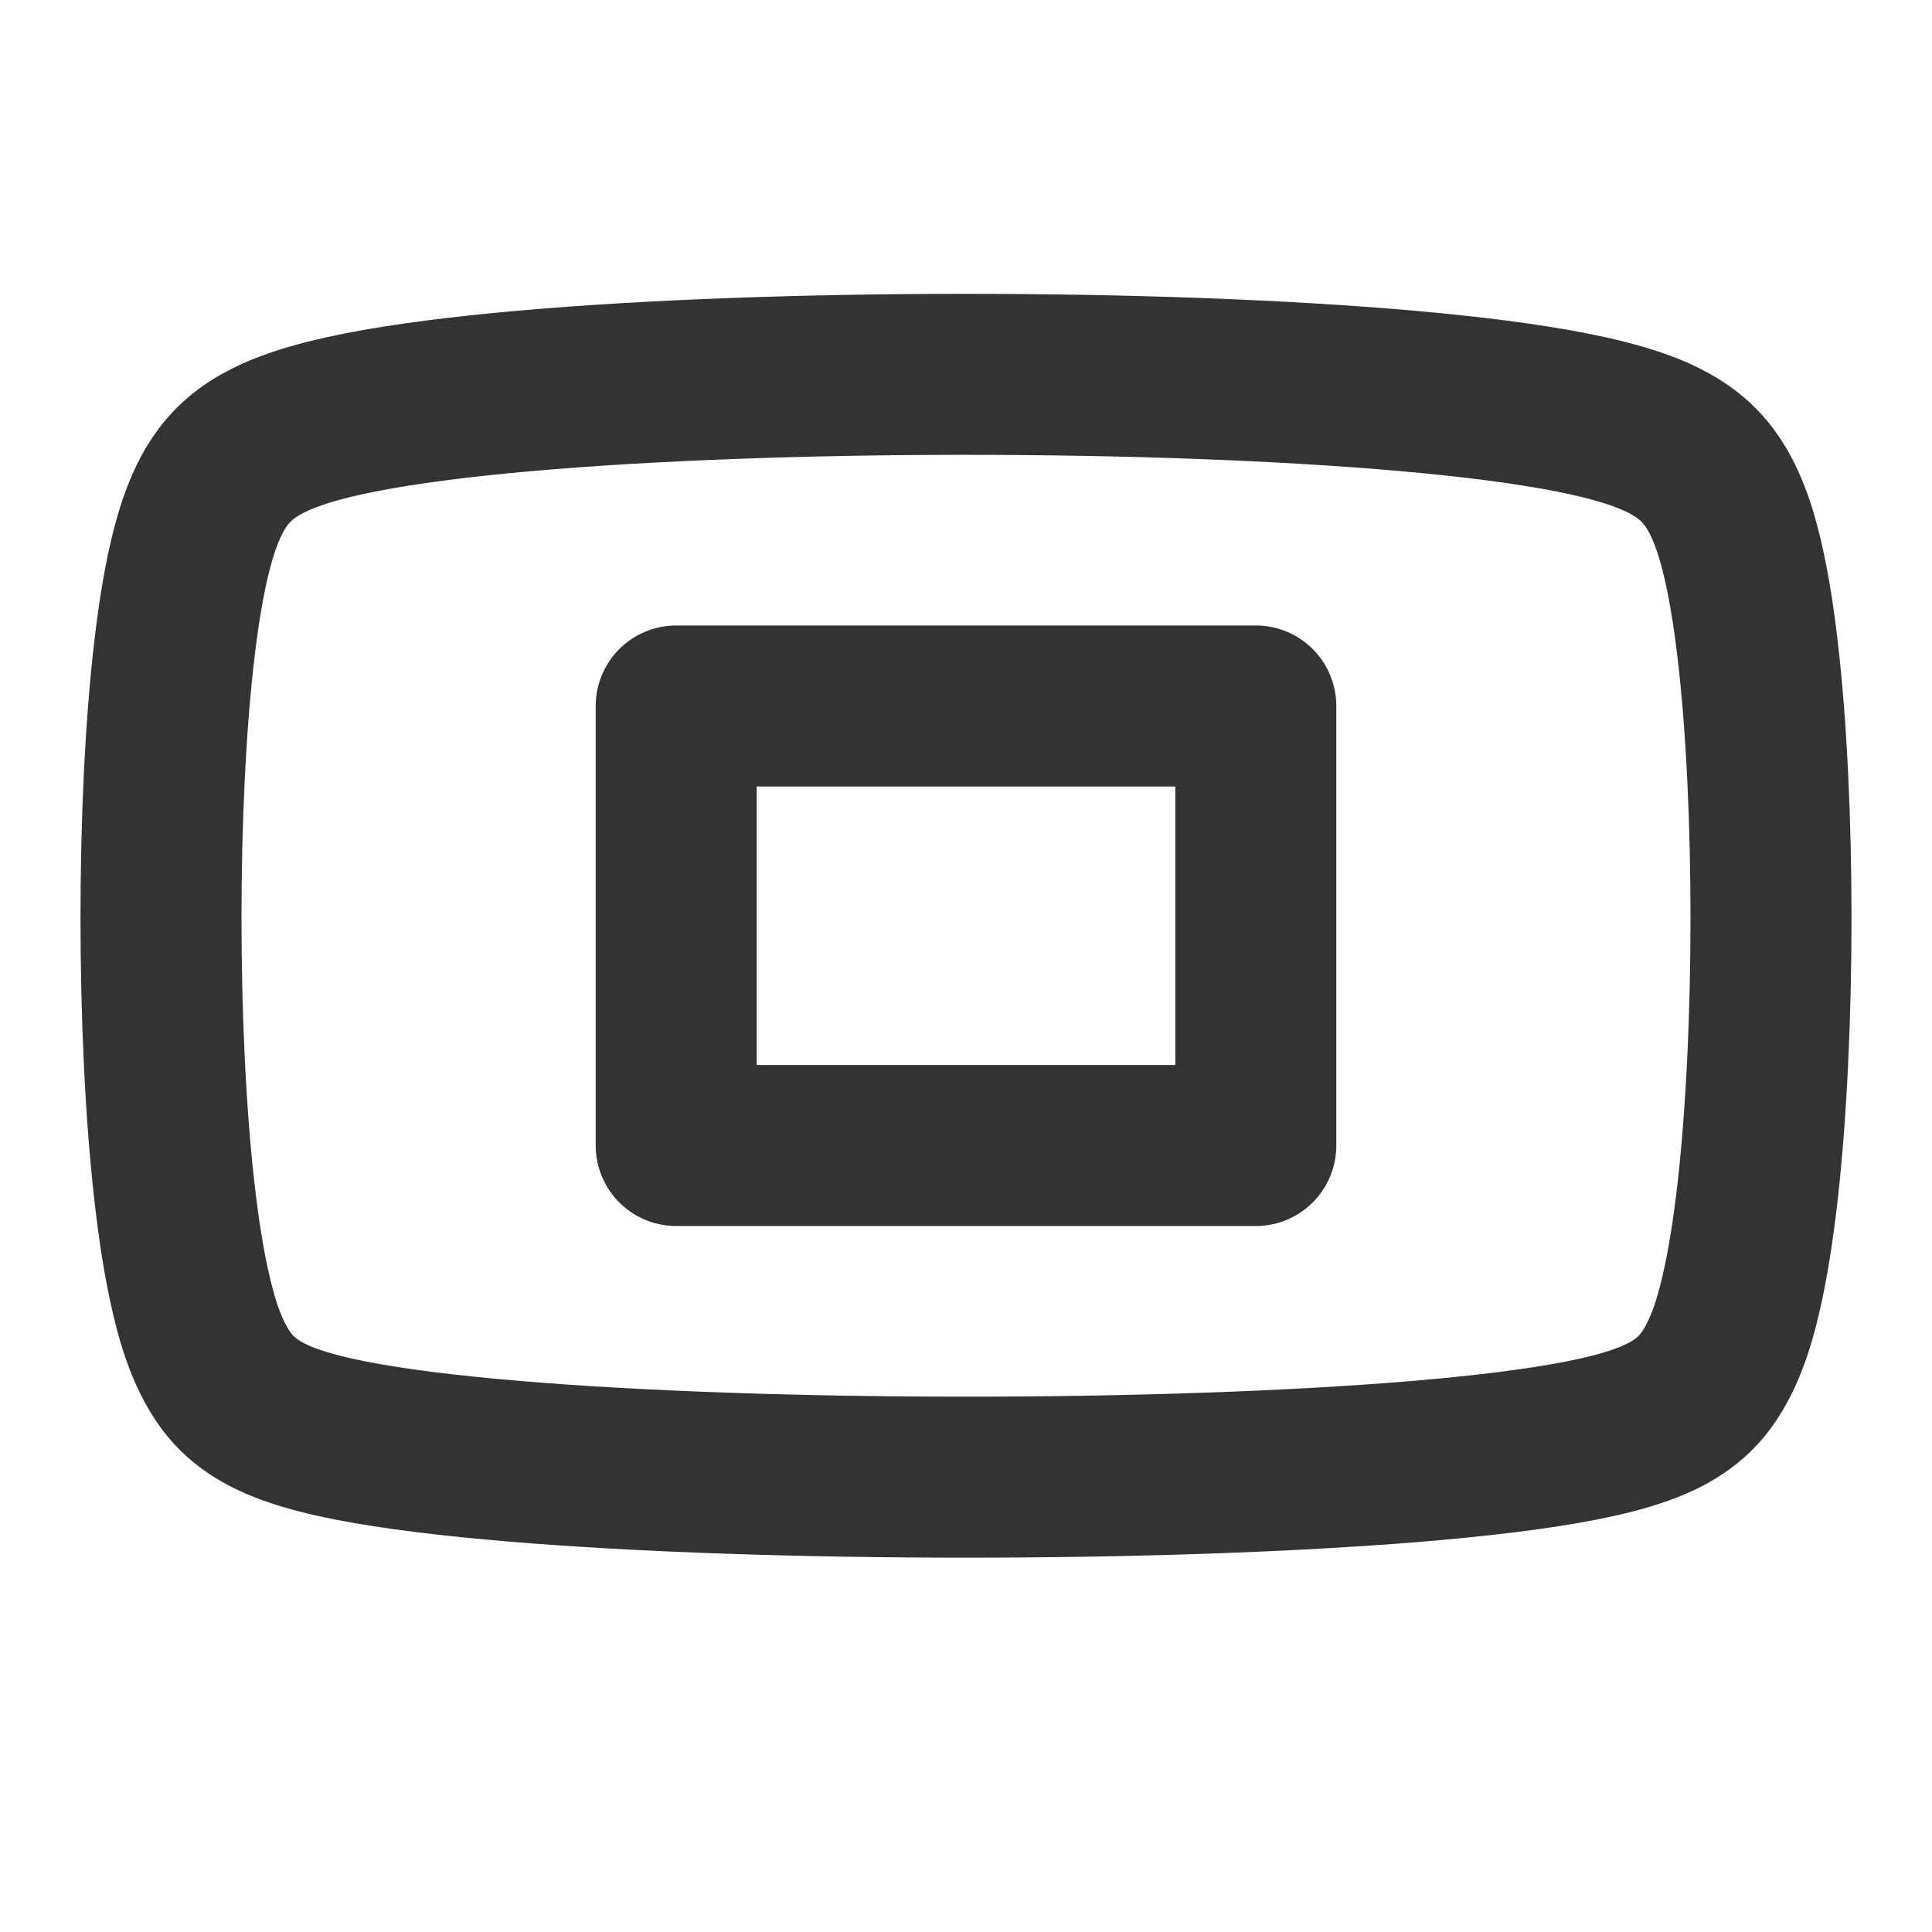
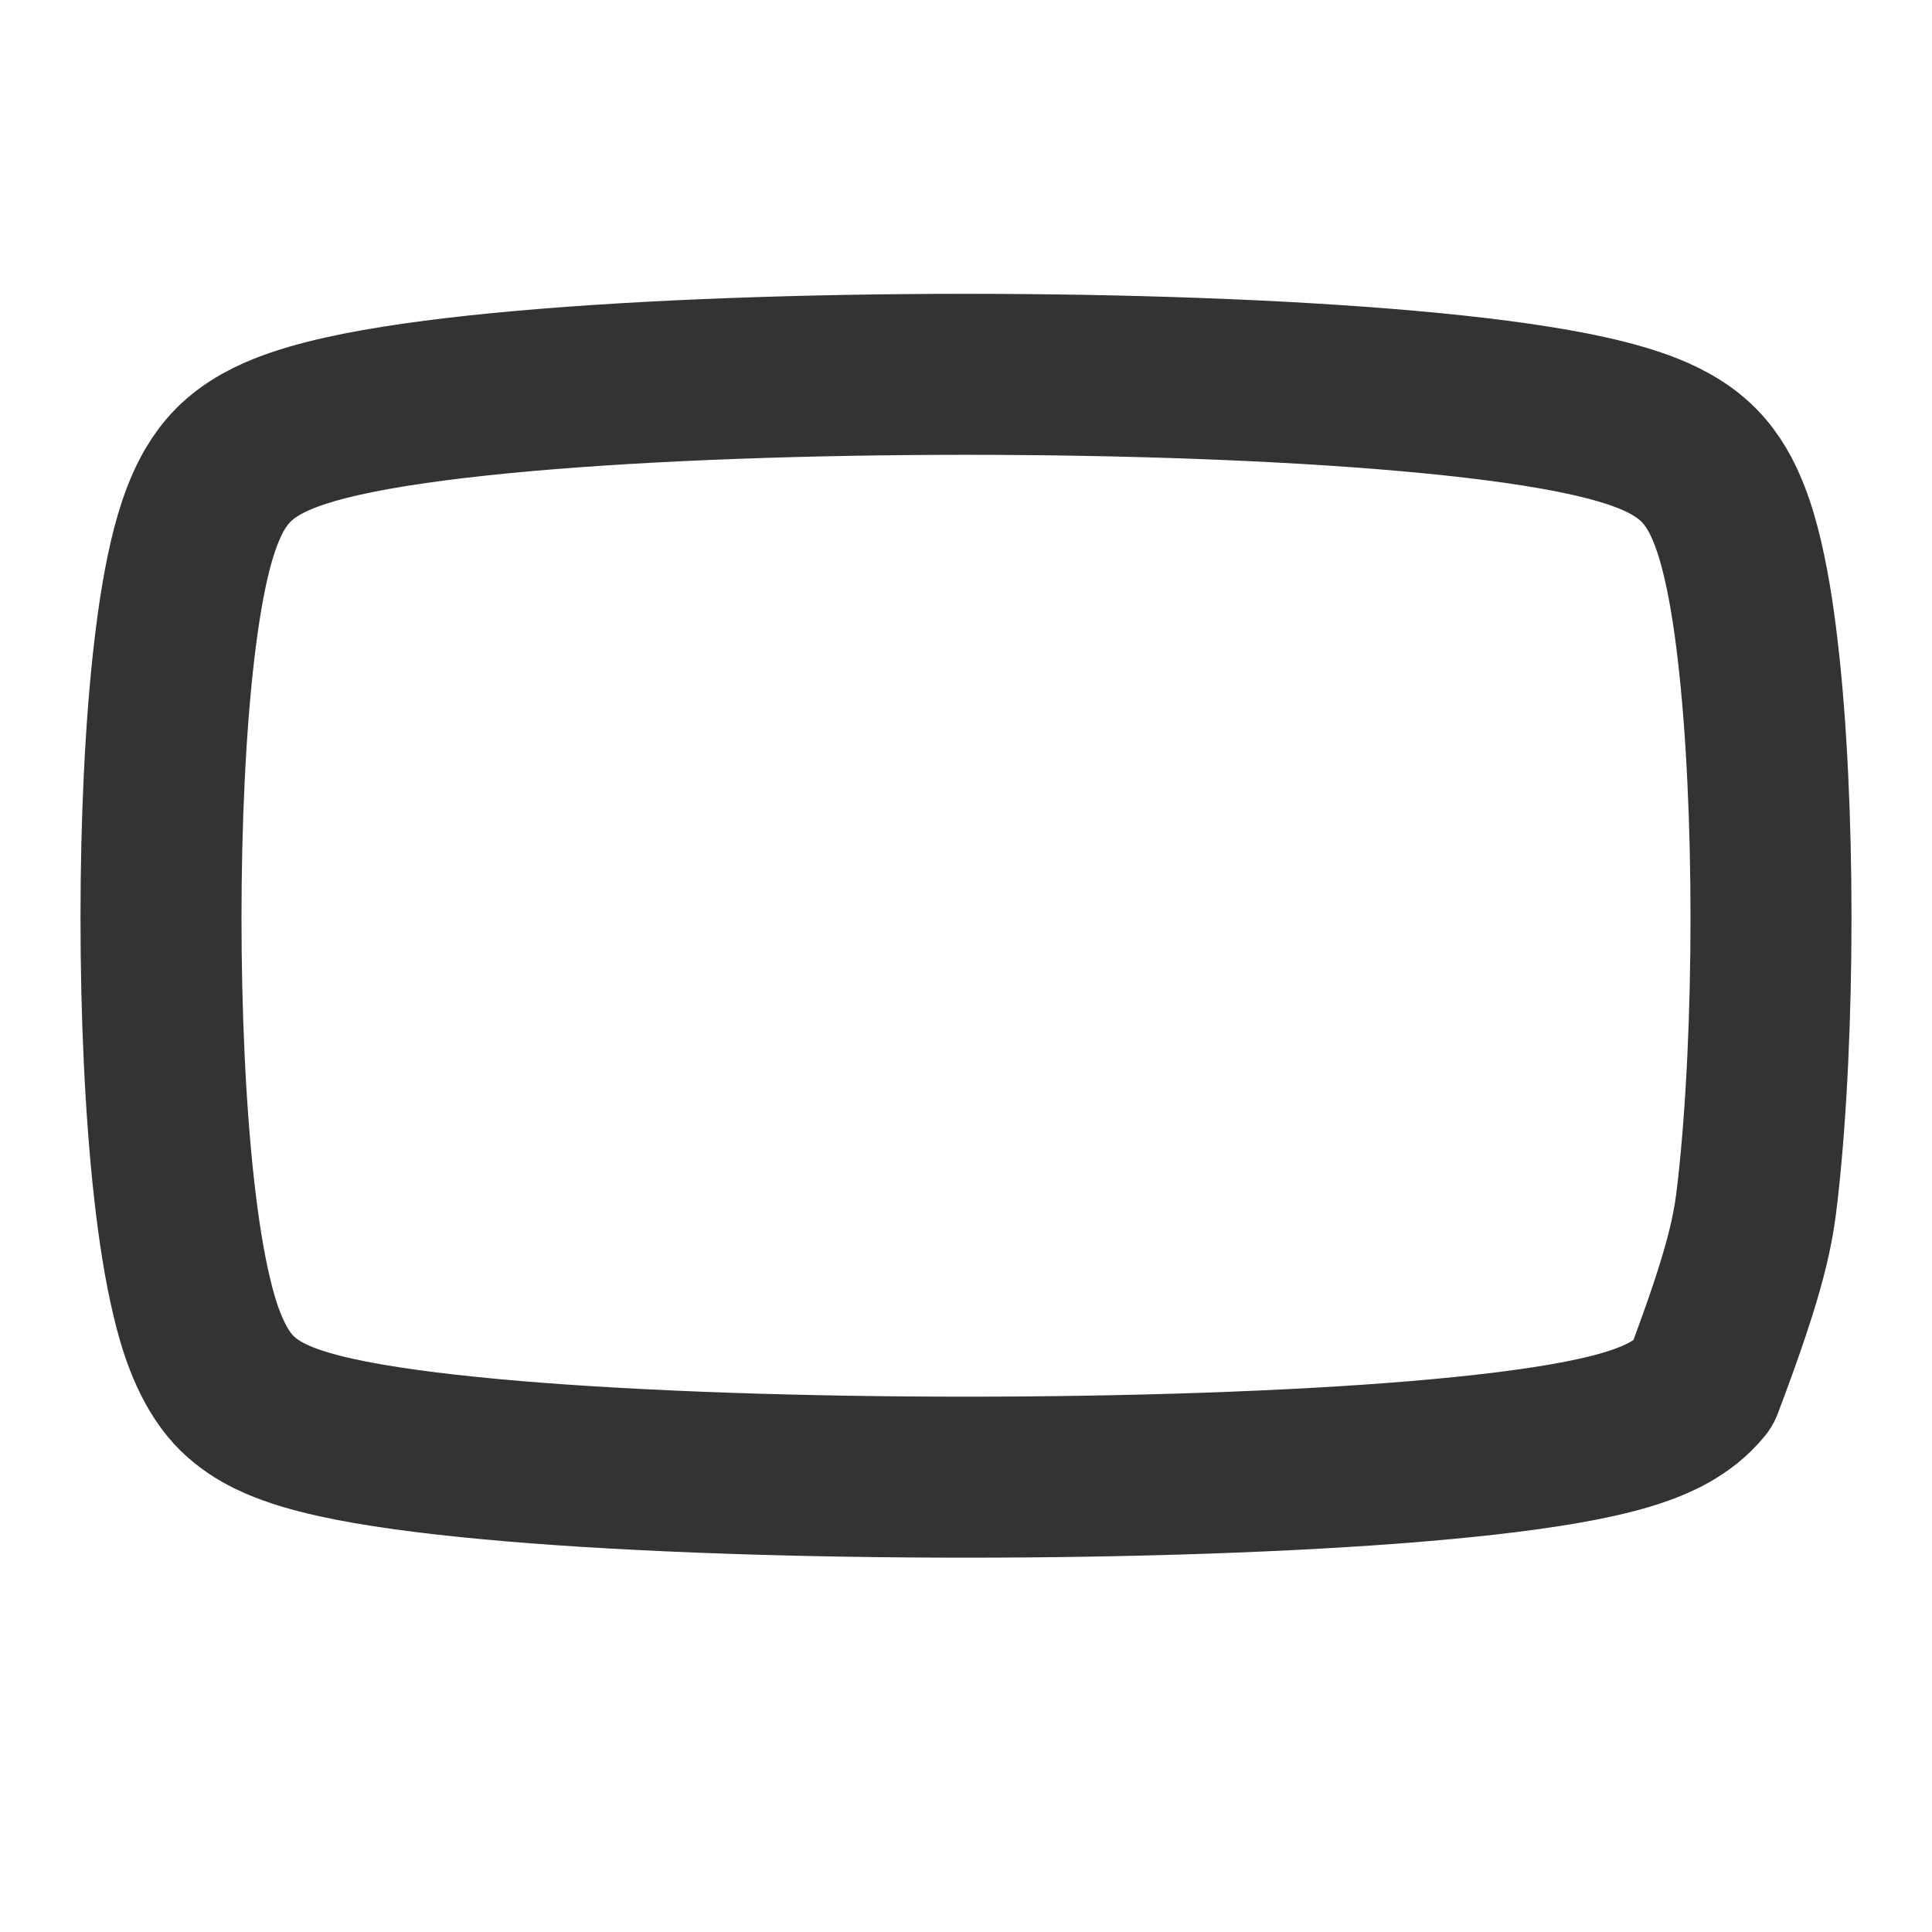
<svg xmlns="http://www.w3.org/2000/svg" width="800px" height="800px" viewBox="0 0 24 24" fill="none">
-   <path d="M21.025 5.706C20.799 5.51 20.522 5.397 20.314 5.326C20.083 5.247 19.818 5.182 19.538 5.126C18.976 5.015 18.273 4.926 17.491 4.857C15.922 4.718 13.955 4.65 12 4.65C10.045 4.65 8.078 4.718 6.509 4.857C5.727 4.926 5.024 5.015 4.462 5.126C4.182 5.182 3.917 5.247 3.686 5.326C3.478 5.397 3.201 5.51 2.975 5.706C2.761 5.89 2.639 6.118 2.57 6.272C2.493 6.442 2.433 6.628 2.386 6.809C2.291 7.173 2.219 7.614 2.164 8.087C2.053 9.039 2 10.224 2 11.403C2 12.583 2.053 13.786 2.163 14.773C2.218 15.264 2.289 15.723 2.381 16.107C2.46 16.442 2.591 16.886 2.851 17.206C3.09 17.5 3.431 17.635 3.606 17.698C3.83 17.779 4.09 17.843 4.361 17.896C4.907 18.003 5.61 18.087 6.396 18.153C7.977 18.285 9.994 18.35 12 18.35C14.005 18.35 16.023 18.285 17.604 18.153C18.39 18.087 19.093 18.003 19.639 17.896C19.91 17.843 20.17 17.779 20.394 17.698C20.569 17.635 20.91 17.5 21.149 17.206C21.409 16.886 21.54 16.442 21.619 16.107C21.711 15.723 21.782 15.264 21.837 14.773C21.947 13.786 22 12.583 22 11.403C22 10.224 21.947 9.039 21.836 8.087C21.782 7.614 21.709 7.173 21.614 6.809C21.567 6.628 21.507 6.442 21.43 6.272C21.361 6.118 21.239 5.89 21.025 5.706Z" stroke="#333333" stroke-width="2" stroke-linecap="round" stroke-linejoin="round" />
-   <rect x="8.4" y="8.77" width="7.2" height="5.46" stroke="#333333" stroke-width="2" stroke-linecap="round" stroke-linejoin="round" />
+   <path d="M21.025 5.706C20.799 5.51 20.522 5.397 20.314 5.326C20.083 5.247 19.818 5.182 19.538 5.126C18.976 5.015 18.273 4.926 17.491 4.857C15.922 4.718 13.955 4.65 12 4.65C10.045 4.65 8.078 4.718 6.509 4.857C5.727 4.926 5.024 5.015 4.462 5.126C4.182 5.182 3.917 5.247 3.686 5.326C3.478 5.397 3.201 5.51 2.975 5.706C2.761 5.89 2.639 6.118 2.57 6.272C2.493 6.442 2.433 6.628 2.386 6.809C2.291 7.173 2.219 7.614 2.164 8.087C2.053 9.039 2 10.224 2 11.403C2 12.583 2.053 13.786 2.163 14.773C2.218 15.264 2.289 15.723 2.381 16.107C2.46 16.442 2.591 16.886 2.851 17.206C3.09 17.5 3.431 17.635 3.606 17.698C3.83 17.779 4.09 17.843 4.361 17.896C4.907 18.003 5.61 18.087 6.396 18.153C7.977 18.285 9.994 18.35 12 18.35C14.005 18.35 16.023 18.285 17.604 18.153C18.39 18.087 19.093 18.003 19.639 17.896C19.91 17.843 20.17 17.779 20.394 17.698C20.569 17.635 20.91 17.5 21.149 17.206C21.711 15.723 21.782 15.264 21.837 14.773C21.947 13.786 22 12.583 22 11.403C22 10.224 21.947 9.039 21.836 8.087C21.782 7.614 21.709 7.173 21.614 6.809C21.567 6.628 21.507 6.442 21.43 6.272C21.361 6.118 21.239 5.89 21.025 5.706Z" stroke="#333333" stroke-width="2" stroke-linecap="round" stroke-linejoin="round" />
</svg>